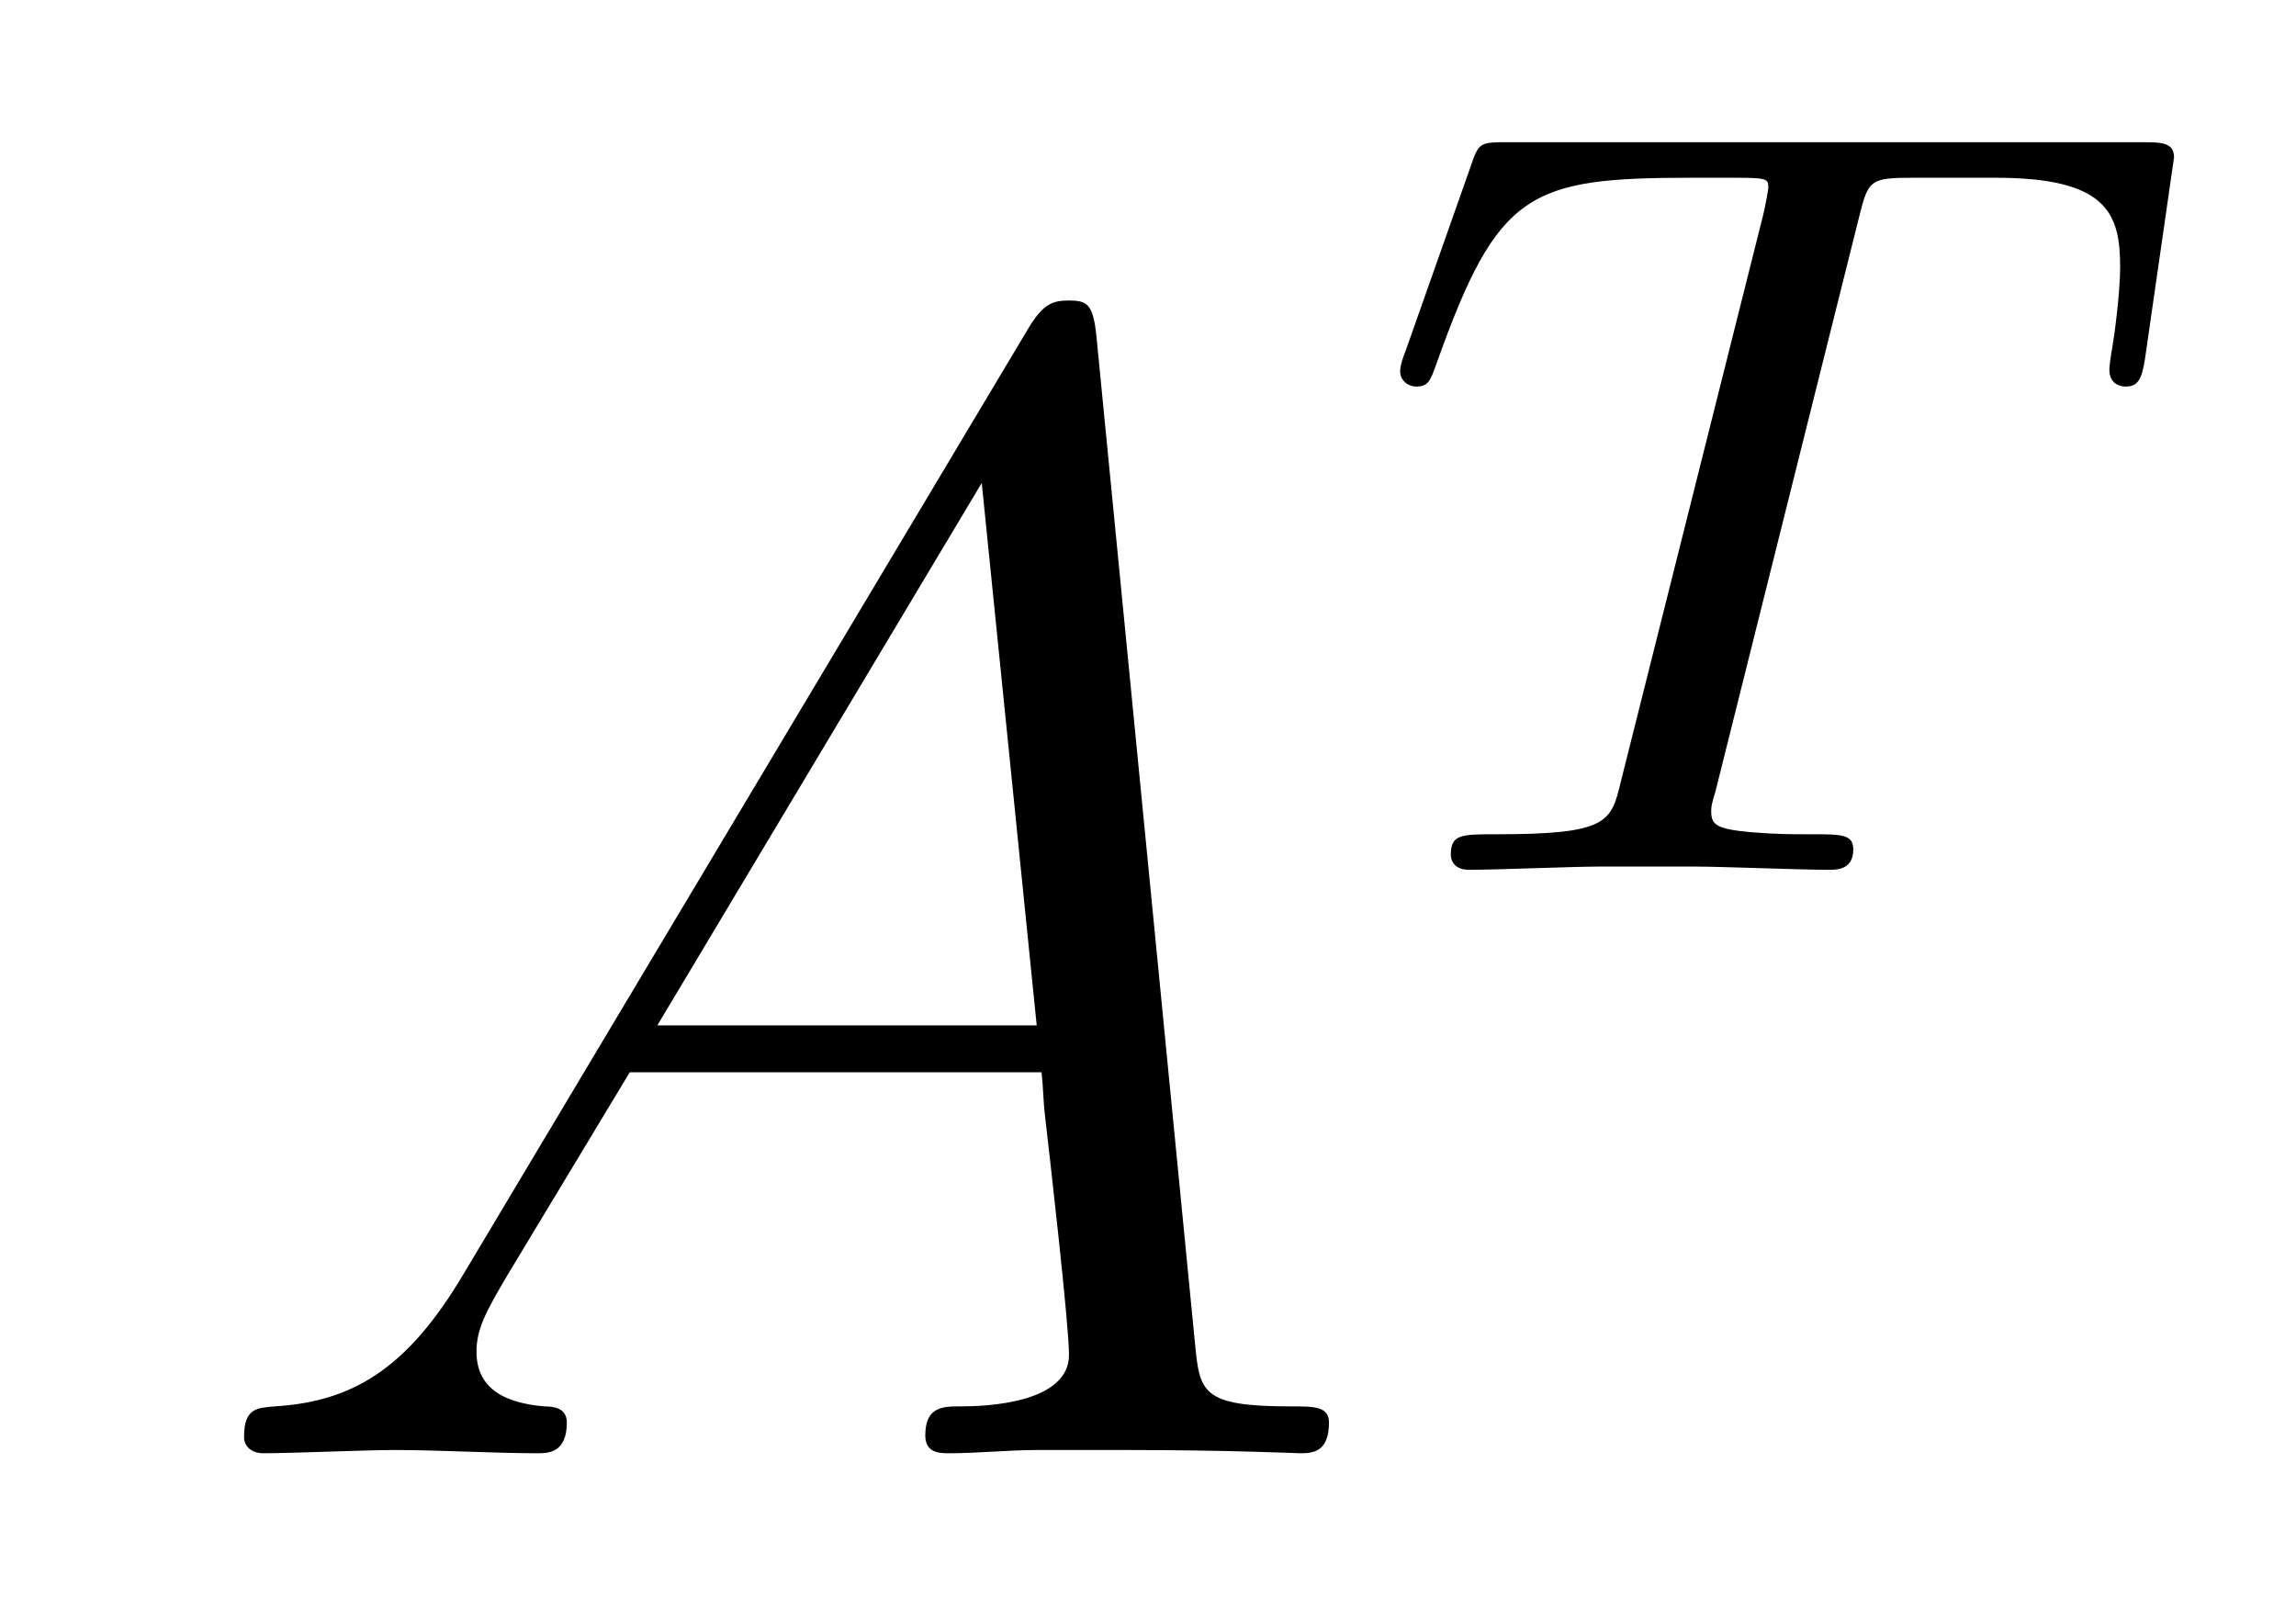
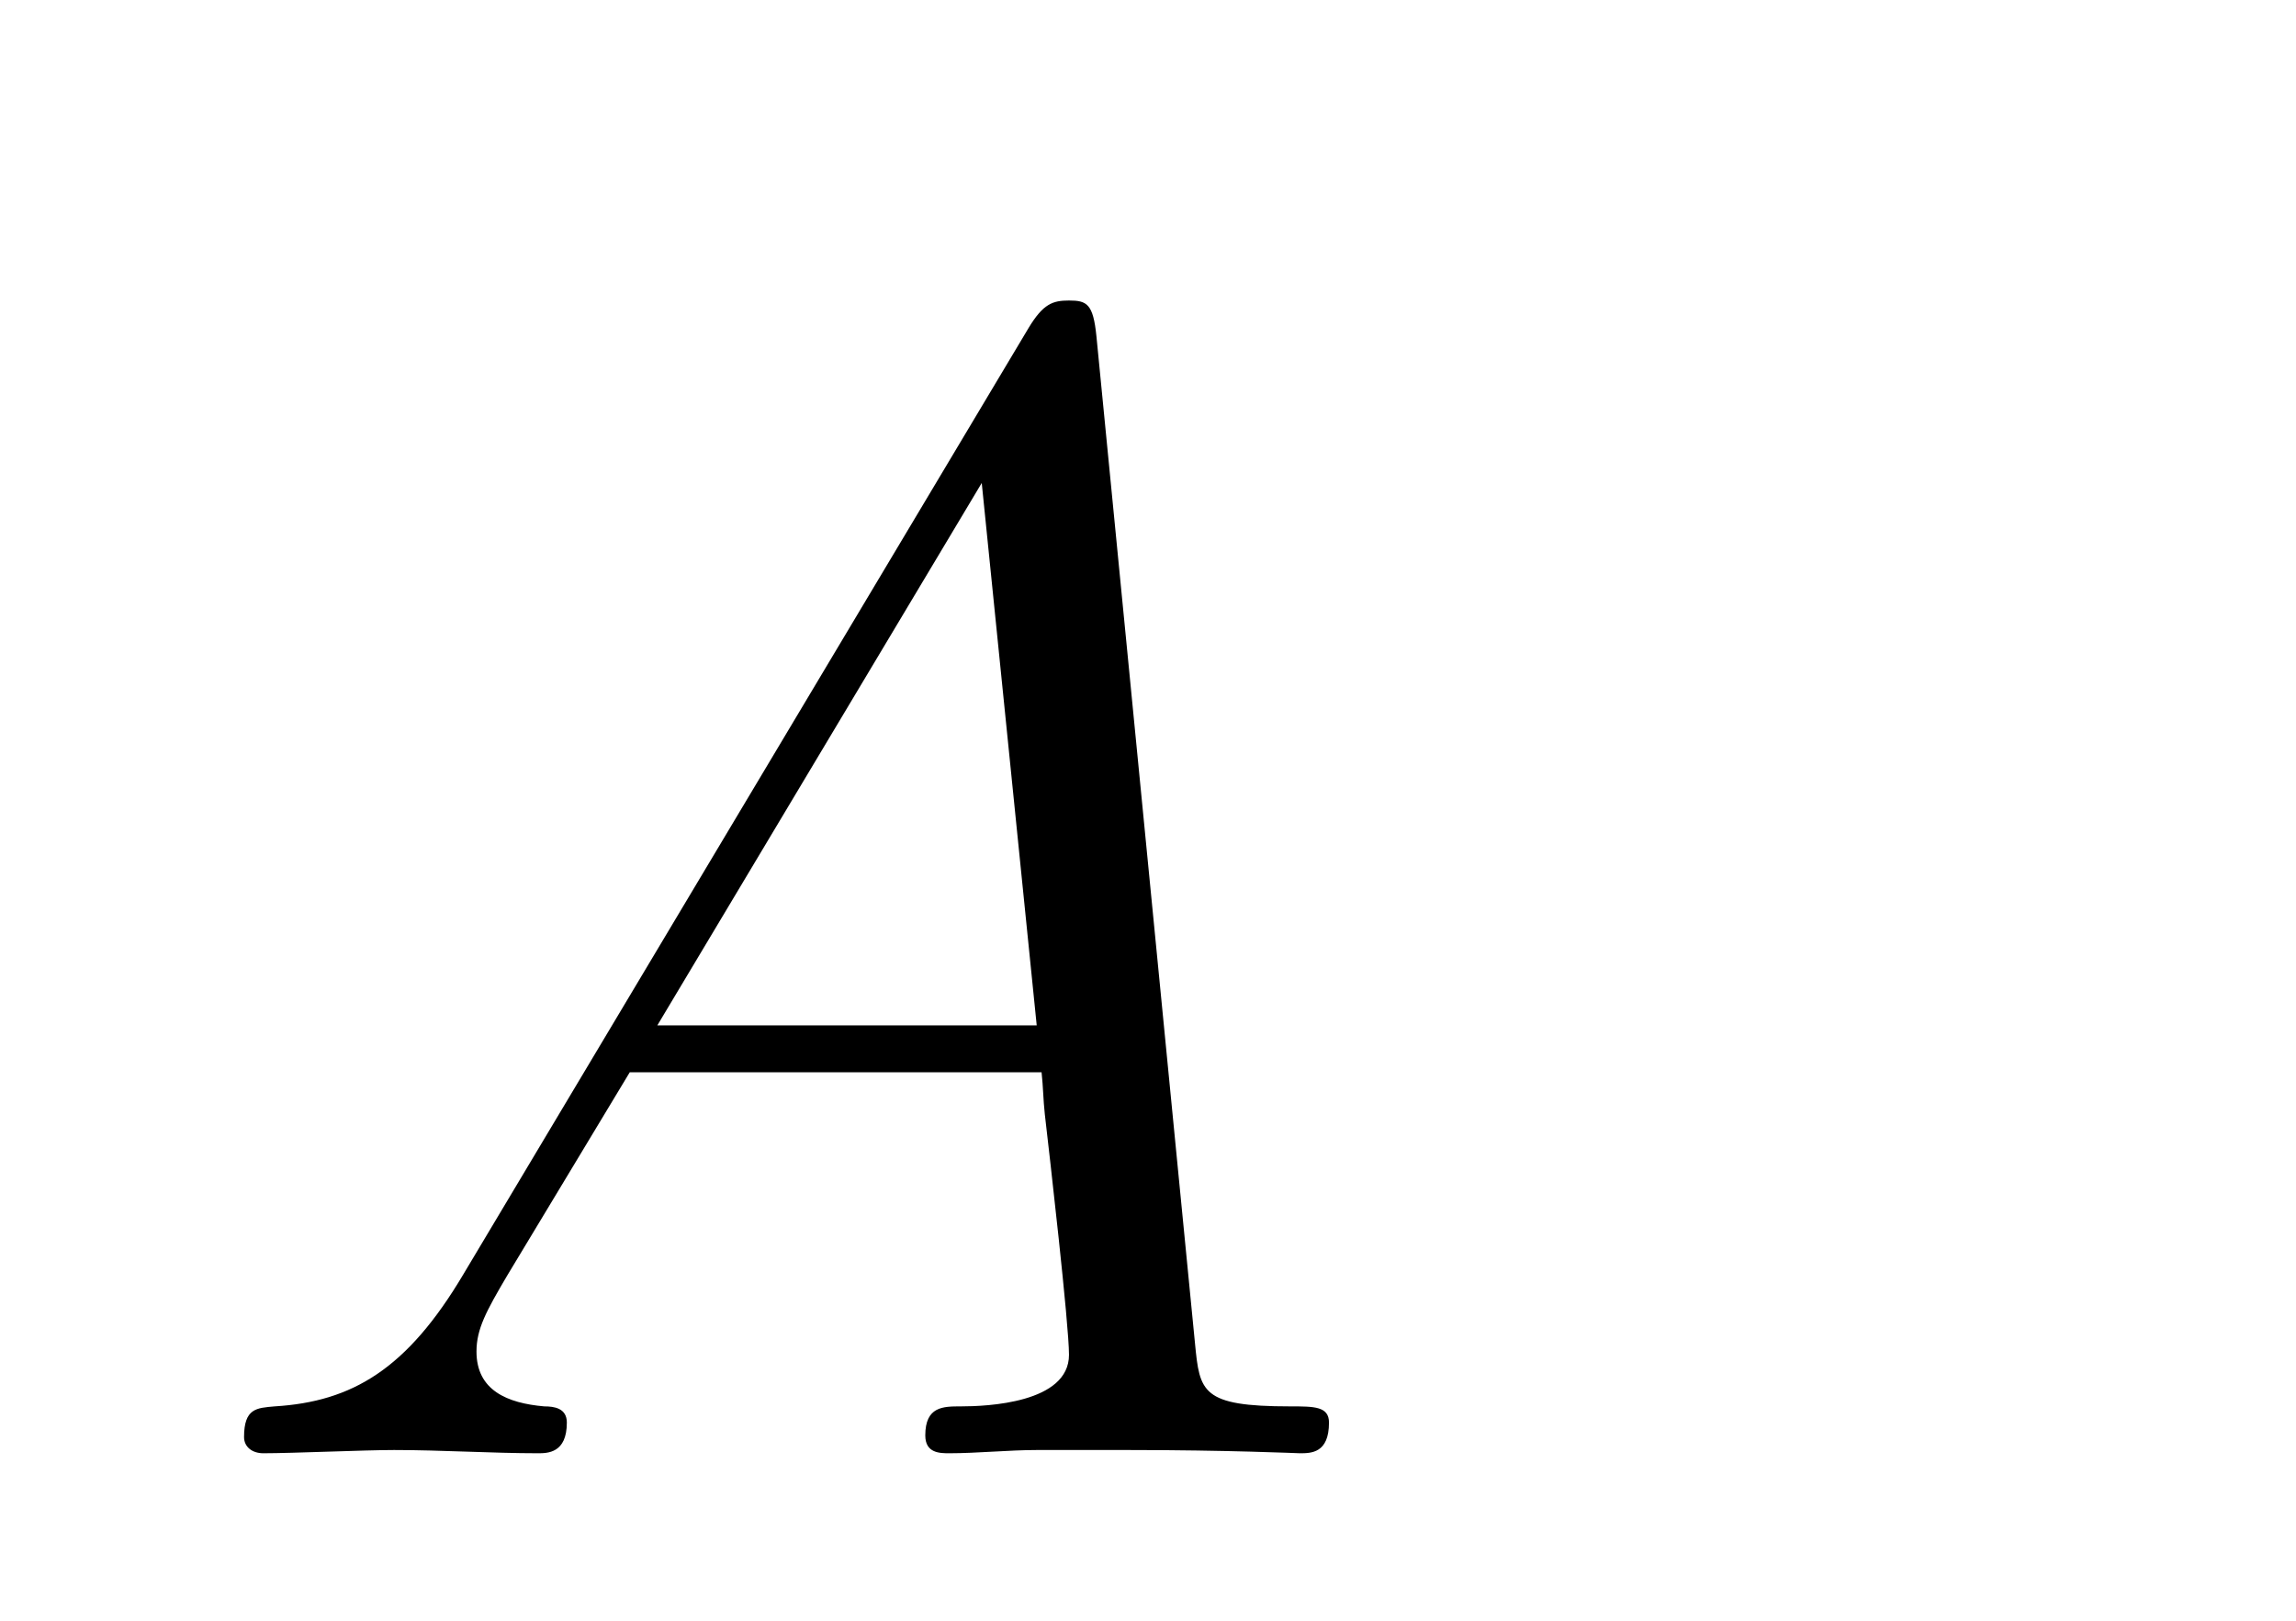
<svg xmlns="http://www.w3.org/2000/svg" version="1.1" width="17pt" height="12pt" viewBox="0 -12 17 12">
  <g id="page1">
    <g transform="matrix(1 0 0 -1 -127 653)">
      <path d="M130.432 655.567C130.014 654.862 129.608 654.622 129.033 654.587C128.902 654.575 128.807 654.575 128.807 654.36C128.807 654.288 128.866 654.24 128.95 654.24C129.165 654.24 129.703 654.264 129.918 654.264C130.265 654.264 130.647 654.24 130.982 654.24C131.054 654.24 131.197 654.24 131.197 654.467C131.197 654.575 131.102 654.587 131.03 654.587C130.755 654.611 130.528 654.706 130.528 654.993C130.528 655.16 130.6 655.292 130.755 655.555L131.663 657.061H134.712C134.724 656.953 134.724 656.858 134.736 656.75C134.772 656.44 134.915 655.196 134.915 654.969C134.915 654.611 134.305 654.587 134.114 654.587C133.983 654.587 133.851 654.587 133.851 654.372C133.851 654.24 133.959 654.24 134.03 654.24C134.233 654.24 134.473 654.264 134.676 654.264H135.357C136.087 654.264 136.613 654.24 136.624 654.24C136.708 654.24 136.84 654.24 136.84 654.467C136.84 654.587 136.732 654.587 136.553 654.587C135.895 654.587 135.883 654.694 135.848 655.053L135.118 662.512C135.094 662.751 135.047 662.775 134.915 662.775C134.795 662.775 134.724 662.751 134.616 662.572L130.432 655.567ZM131.867 657.408L134.269 661.424L134.676 657.408H131.867Z" />
-       <path d="M140.762 663.381C140.833 663.668 140.841 663.684 141.168 663.684H141.774C142.602 663.684 142.698 663.421 142.698 663.022C142.698 662.823 142.65 662.48 142.642 662.441C142.626 662.353 142.618 662.281 142.618 662.265C142.618 662.162 142.69 662.138 142.738 662.138C142.826 662.138 142.857 662.186 142.881 662.337L143.097 663.835C143.097 663.947 143.001 663.947 142.857 663.947H138.164C137.965 663.947 137.949 663.947 137.893 663.779L137.407 662.401C137.391 662.361 137.367 662.297 137.367 662.249C137.367 662.186 137.423 662.138 137.487 662.138C137.574 662.138 137.59 662.178 137.638 662.313C138.092 663.588 138.323 663.684 139.535 663.684H139.845C140.084 663.684 140.093 663.676 140.093 663.612C140.093 663.588 140.061 663.429 140.052 663.397L139.001 659.213C138.929 658.911 138.905 658.823 138.076 658.823C137.821 658.823 137.742 658.823 137.742 658.672C137.742 658.663 137.742 658.56 137.877 658.56C138.092 658.56 138.642 658.584 138.857 658.584H139.535C139.758 658.584 140.316 658.56 140.538 658.56C140.602 658.56 140.722 658.56 140.722 658.711C140.722 658.823 140.634 658.823 140.419 658.823C140.228 658.823 140.164 658.823 139.957 658.839C139.702 658.863 139.67 658.895 139.67 658.998C139.67 659.03 139.678 659.062 139.702 659.142L140.762 663.381Z" />
    </g>
  </g>
</svg>